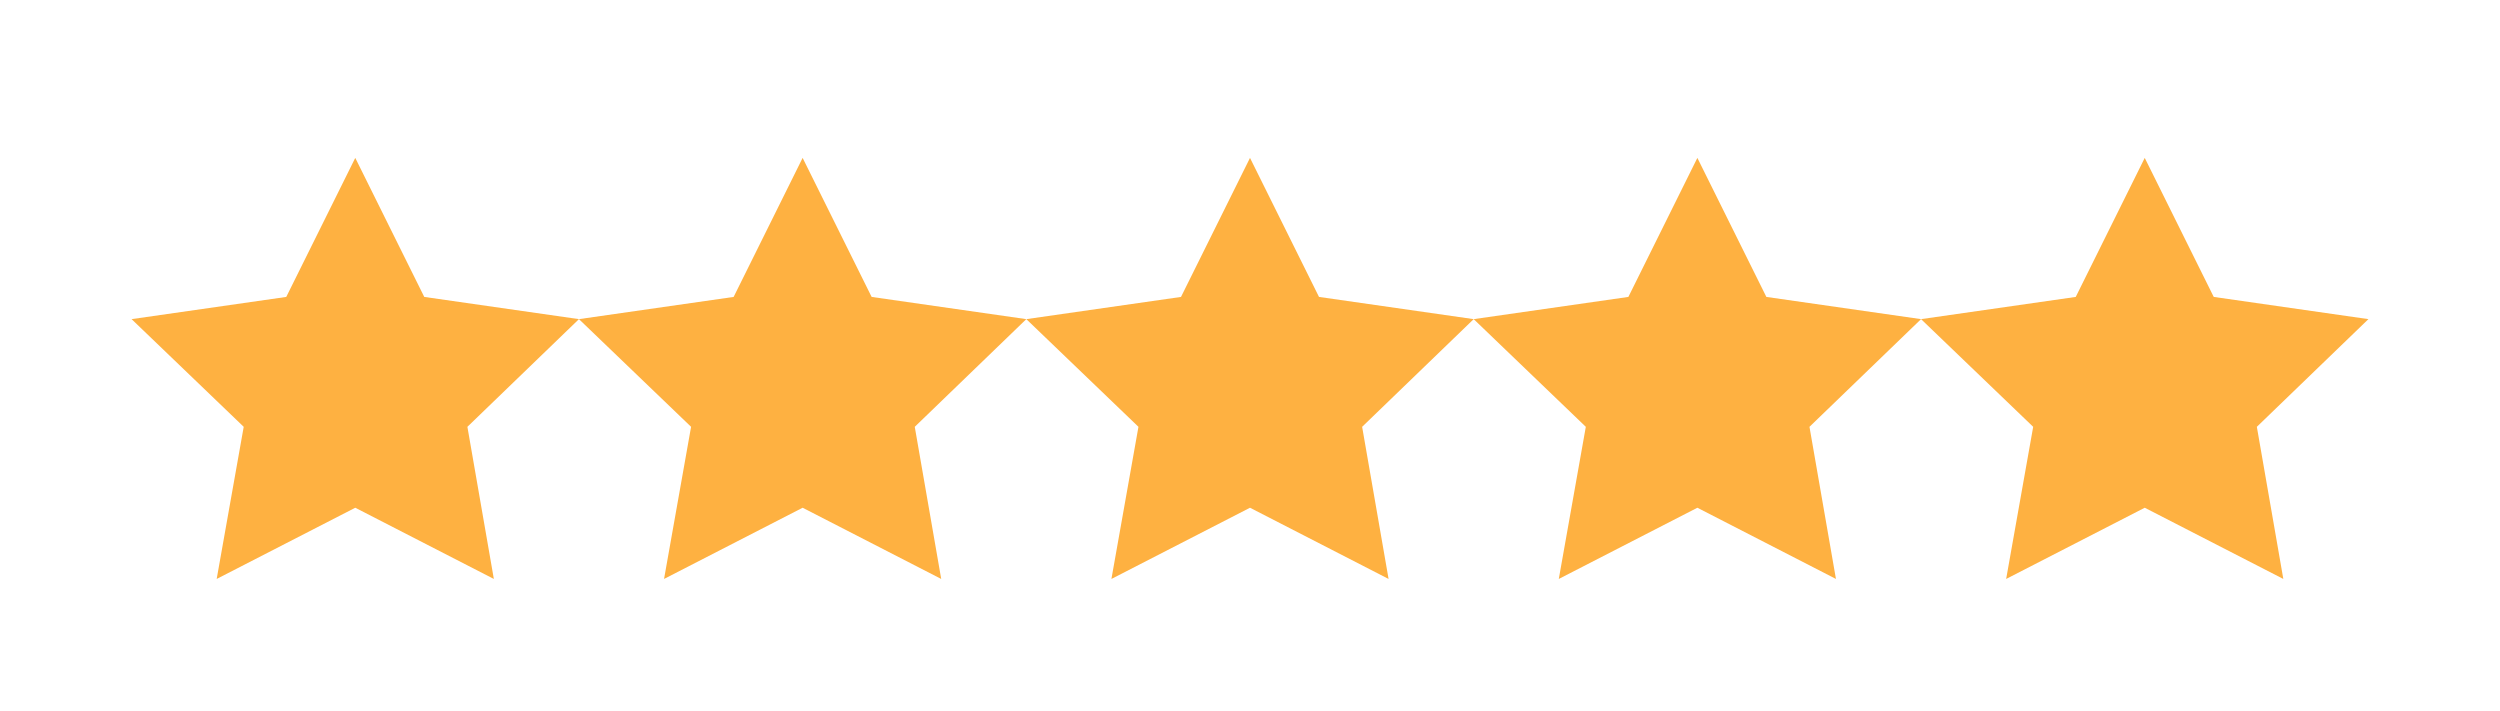
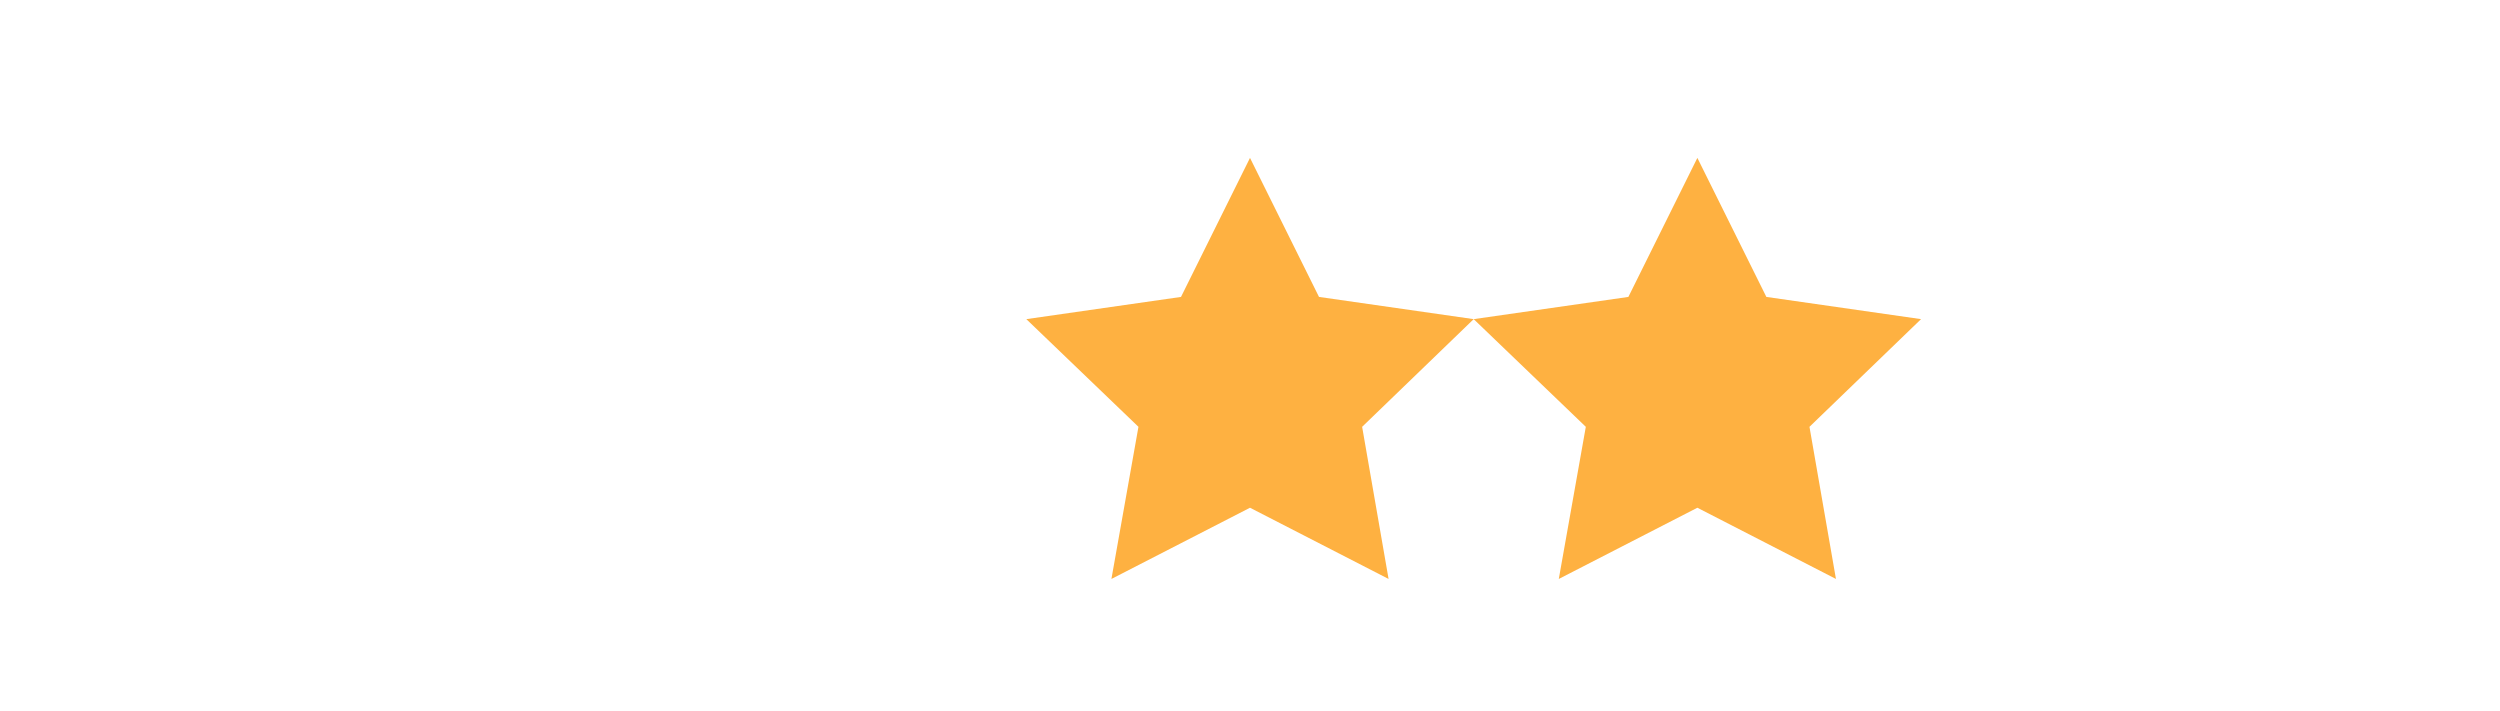
<svg xmlns="http://www.w3.org/2000/svg" width="95" height="27" viewBox="0 0 95 27" fill="none">
  <g id="Frame 45">
    <g id="Group 550">
-       <path id="Vector" d="M8.234 22L13.5 19.294L18.766 22L17.761 16.219L22 12.127L16.122 11.283L13.5 6L10.878 11.283L5 12.127L9.261 16.219L8.234 22Z" fill="#FEB141" />
-       <path id="Vector_2" d="M25.234 22L30.5 19.294L35.766 22L34.761 16.219L39 12.127L33.122 11.283L30.5 6L27.878 11.283L22 12.127L26.261 16.219L25.234 22Z" fill="#FEB141" />
      <path id="Vector_3" d="M42.234 22L47.5 19.294L52.766 22L51.761 16.219L56 12.127L50.122 11.283L47.5 6L44.878 11.283L39 12.127L43.261 16.219L42.234 22Z" fill="#FEB141" />
      <path id="Vector_4" d="M59.234 22L64.5 19.294L69.766 22L68.76 16.219L73 12.127L67.122 11.283L64.5 6L61.878 11.283L56 12.127L60.261 16.219L59.234 22Z" fill="#FEB141" />
-       <path id="Vector_5" d="M76.234 22L81.5 19.294L86.766 22L85.76 16.219L90 12.127L84.122 11.283L81.5 6L78.878 11.283L73 12.127L77.261 16.219L76.234 22Z" fill="#FEB141" />
    </g>
  </g>
</svg>